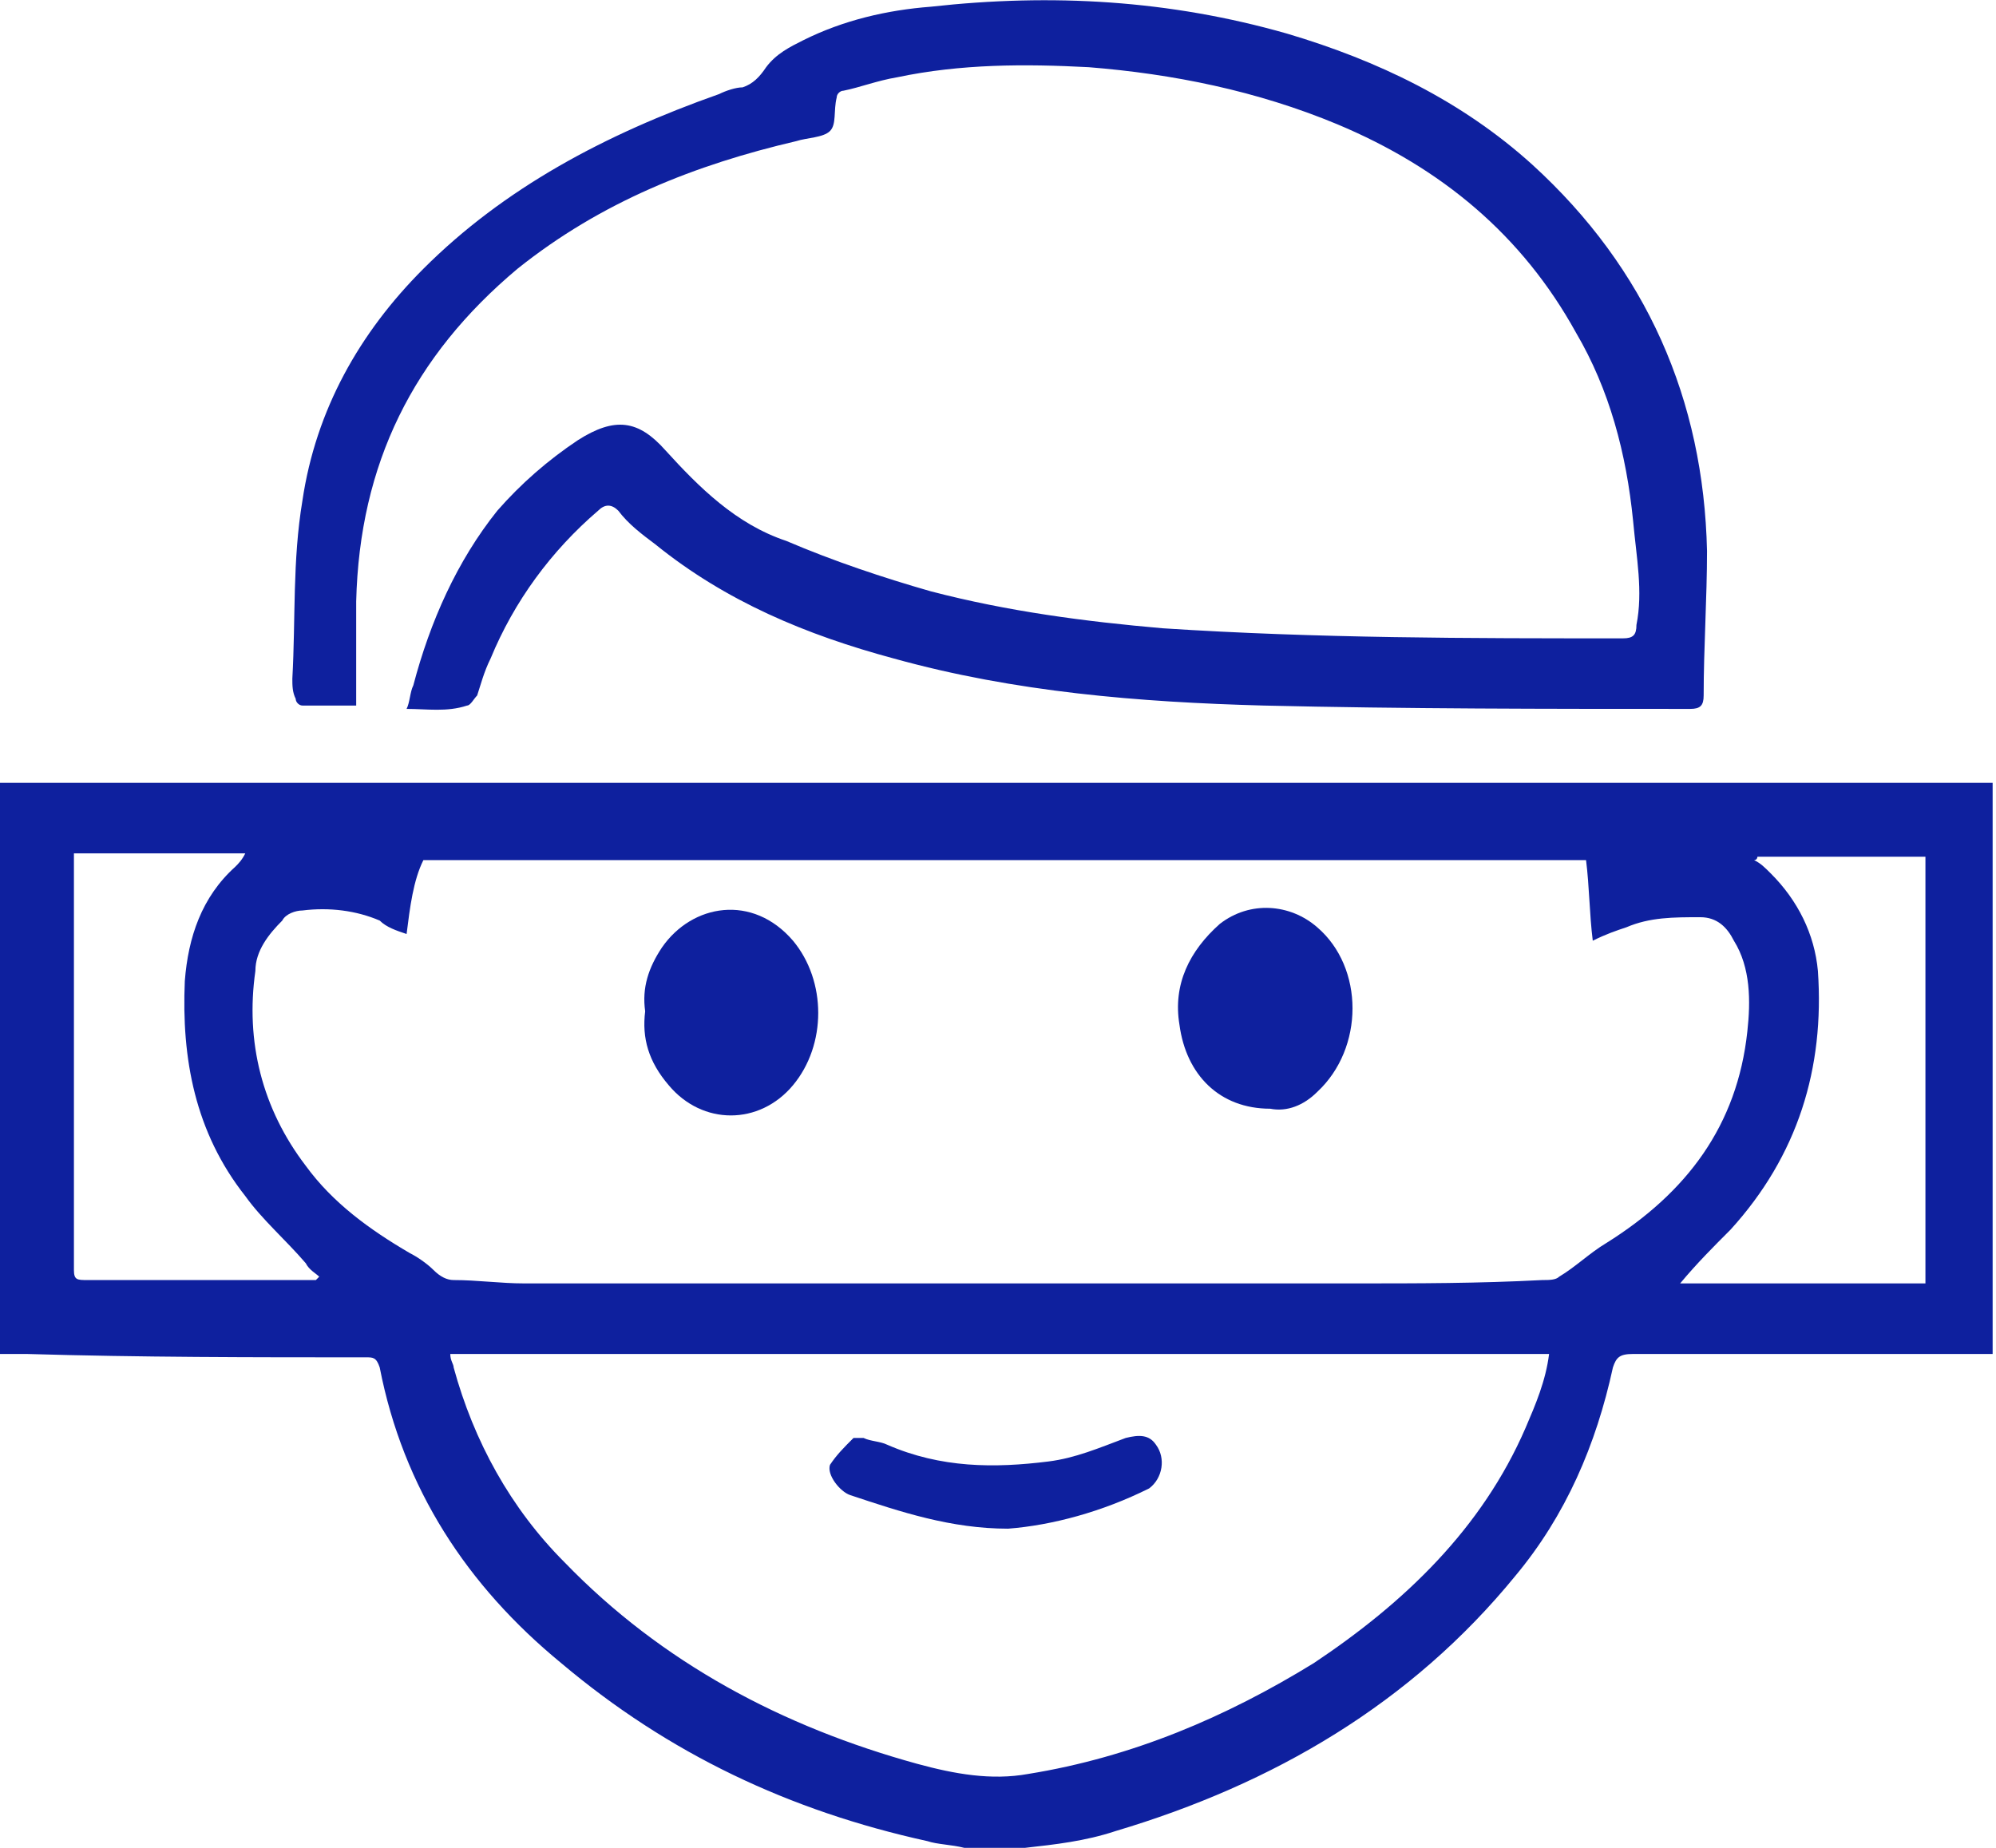
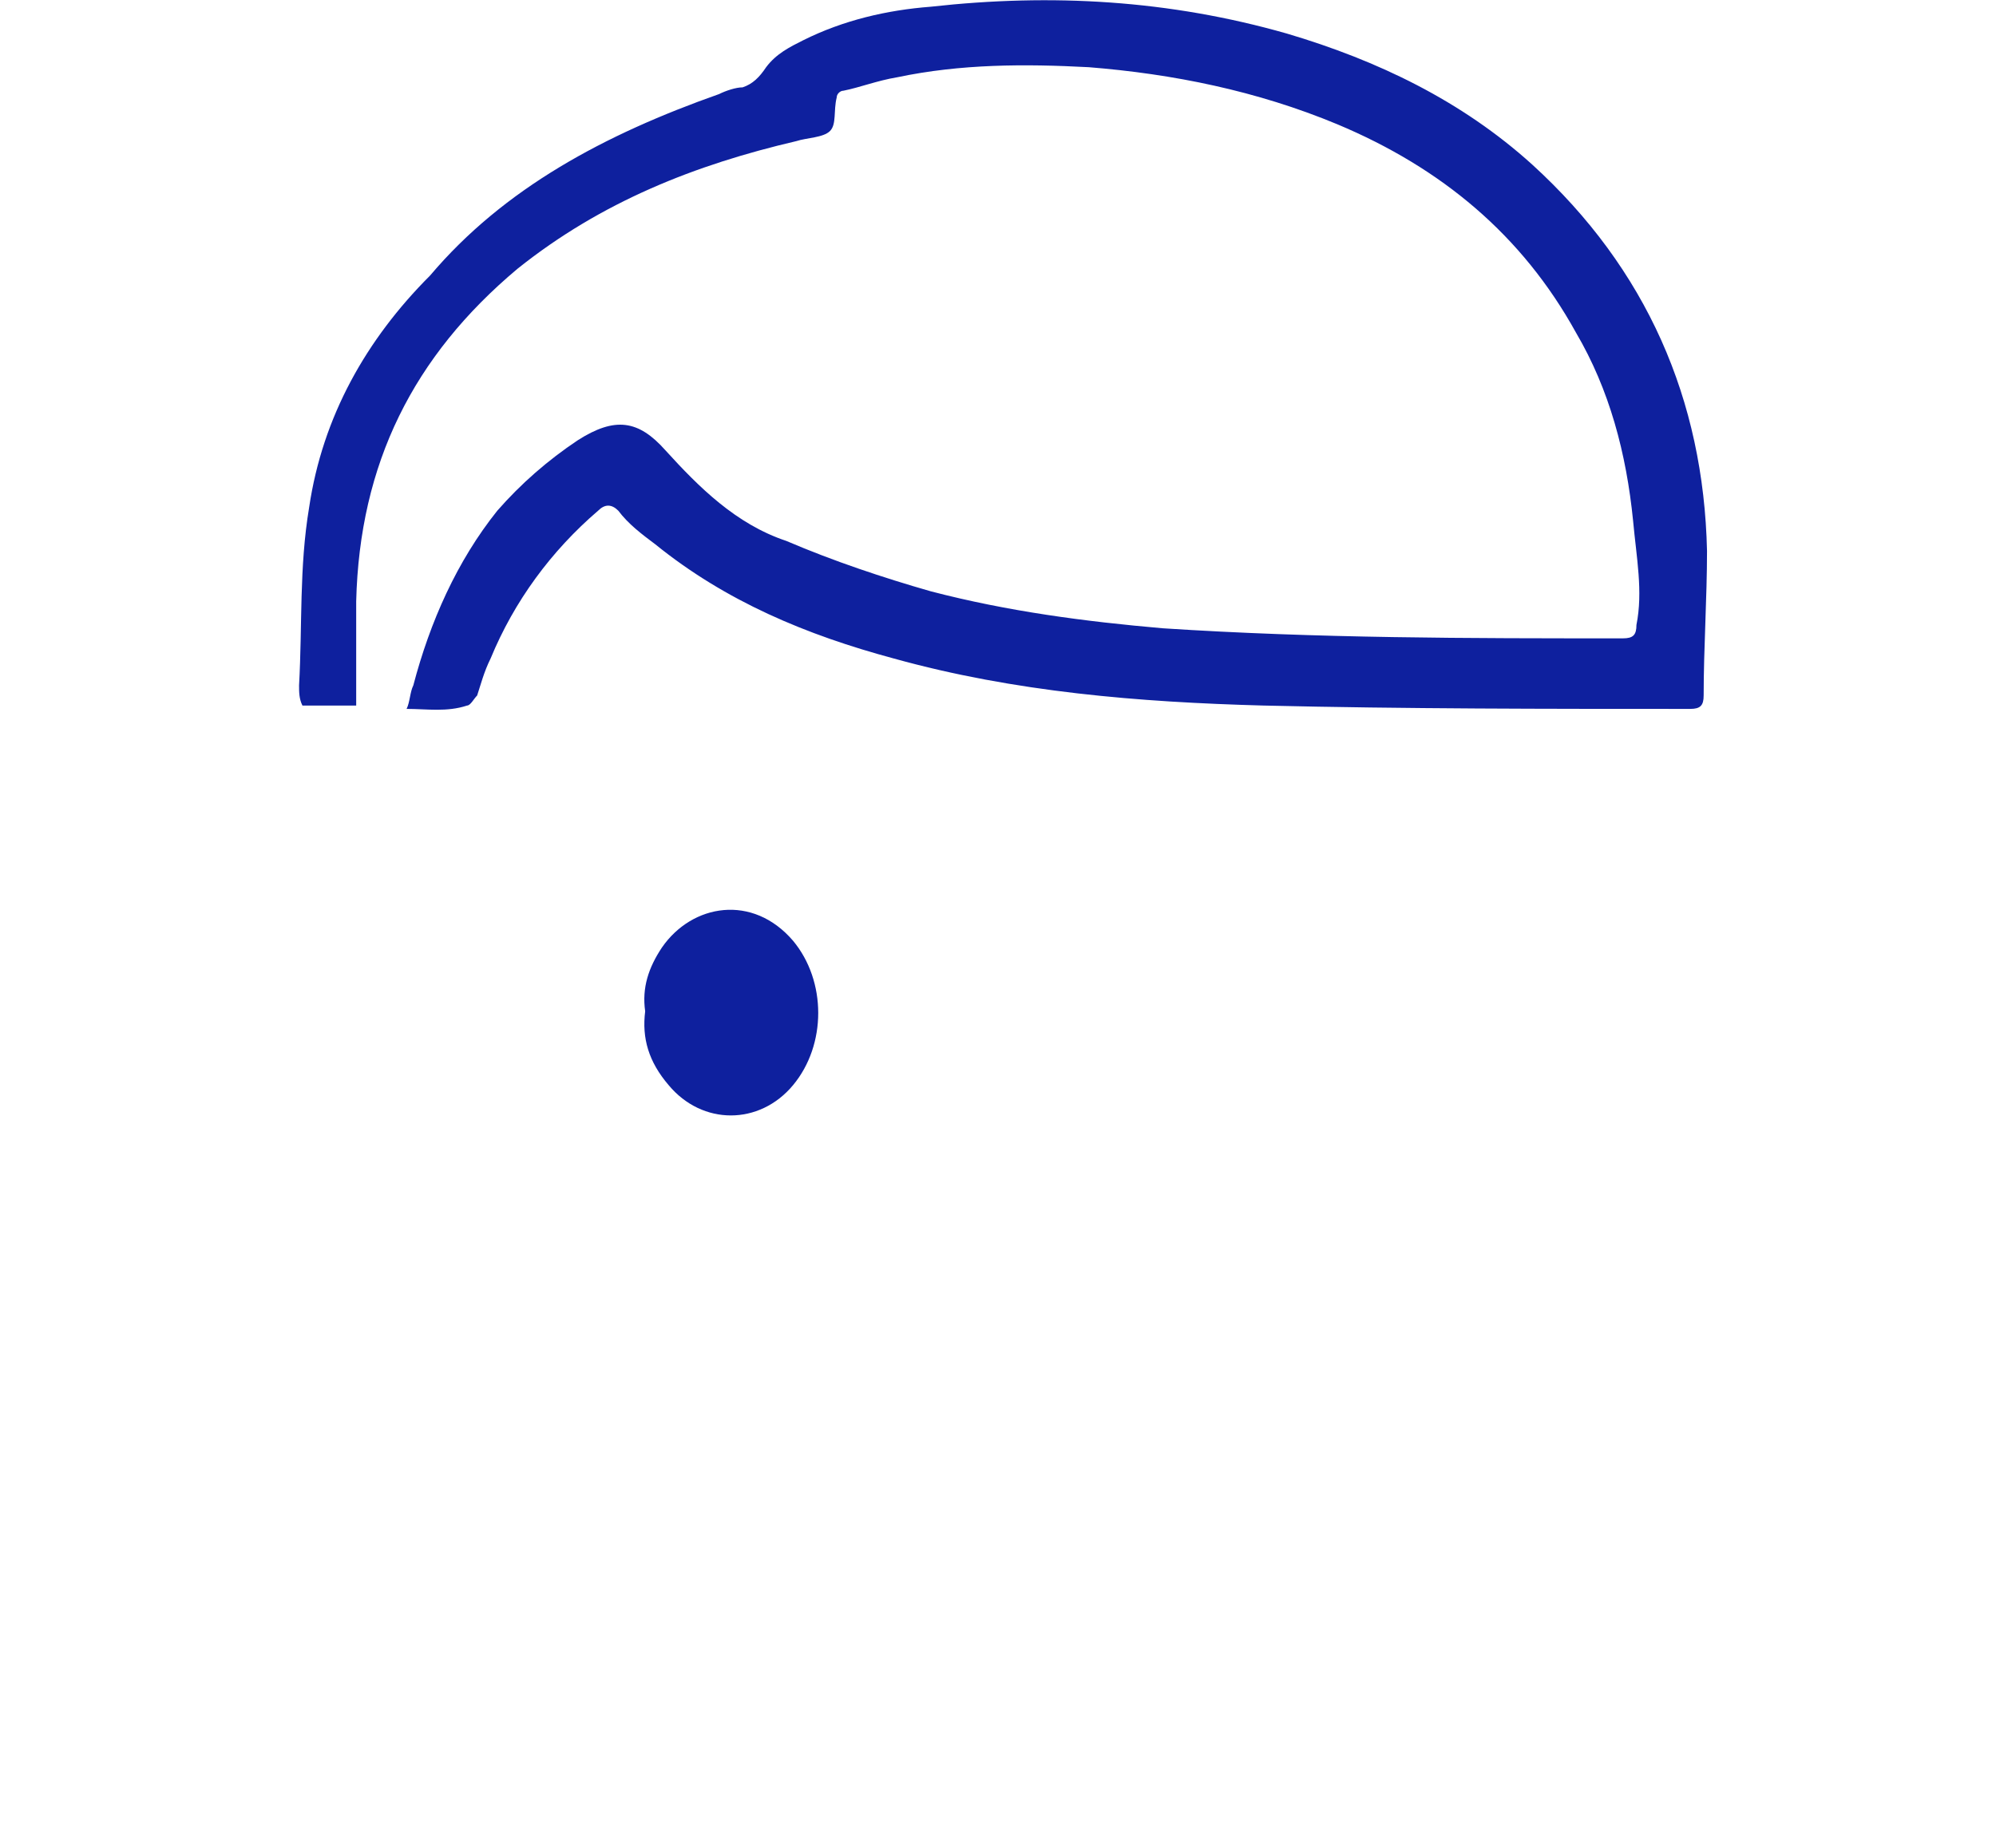
<svg xmlns="http://www.w3.org/2000/svg" version="1.1" id="Layer_1" x="0px" y="0px" viewBox="0 0 59.4 55" style="enable-background:new 0 0 59.4 55;" xml:space="preserve">
  <style type="text/css">
	.st0{fill:#0E209E;}
</style>
  <g>
-     <path class="st0" d="M0,23.3c0.5,0,1.1,0,1.6,0c19.1,0,38.2,0,57.2,0c0.2,0,0.4,0,0.5,0c0,5.7,0,11.3,0,17c-0.1,0-0.2,0-0.3,0   c-3.5,0-7,0-10.4,0c-0.4,0-0.5,0.1-0.6,0.4c-0.5,2.3-1.4,4.4-2.9,6.2c-3.1,3.8-7.2,6.2-11.9,7.6c-0.9,0.3-1.8,0.4-2.7,0.5   c-0.6,0-1.2,0-1.8,0c-0.4-0.1-0.8-0.1-1.1-0.2c-4.1-0.9-7.7-2.6-10.9-5.3c-2.8-2.3-4.7-5.2-5.4-8.8c-0.1-0.3-0.2-0.3-0.4-0.3   c-3.4,0-6.7,0-10.1-0.1c-0.3,0-0.5,0-0.8,0C0,34.6,0,28.9,0,23.3z M12.1,27.8c-0.3-0.1-0.6-0.2-0.8-0.4C10.6,27.1,9.8,27,9,27.1   c-0.2,0-0.5,0.1-0.6,0.3c-0.4,0.4-0.8,0.9-0.8,1.5C7.3,31,7.8,33,9.1,34.7c0.8,1.1,1.9,1.9,3.1,2.6c0.2,0.1,0.5,0.3,0.7,0.5   c0.2,0.2,0.4,0.3,0.6,0.3c0.7,0,1.4,0.1,2.1,0.1c8.2,0,16.4,0,24.7,0c1.9,0,3.7,0,5.6-0.1c0.2,0,0.4,0,0.5-0.1   c0.5-0.3,0.9-0.7,1.4-1c2.4-1.5,3.9-3.5,4.2-6.3c0.1-0.9,0.1-1.9-0.4-2.7c-0.2-0.4-0.5-0.7-1-0.7c-0.8,0-1.5,0-2.2,0.3   c-0.3,0.1-0.6,0.2-1,0.4c-0.1-0.8-0.1-1.6-0.2-2.4c-11.6,0-23.1,0-34.6,0C12.3,26.2,12.2,27,12.1,27.8z M13.4,40.3   c0,0.2,0.1,0.3,0.1,0.4c0.6,2.2,1.7,4.2,3.3,5.8c2.9,3,6.5,4.9,10.5,6c1.1,0.3,2.2,0.5,3.3,0.3c3.1-0.5,5.9-1.7,8.5-3.3   c2.7-1.8,5-4,6.3-7c0.3-0.7,0.6-1.4,0.7-2.2C35.1,40.3,24.3,40.3,13.4,40.3z M57.3,25.5c-1.7,0-3.4,0-5,0c0,0,0,0.1-0.1,0.1   c0.2,0.1,0.3,0.2,0.5,0.4c0.8,0.8,1.3,1.8,1.4,2.9c0.2,2.9-0.6,5.5-2.6,7.7c-0.5,0.5-1,1-1.5,1.6c2.5,0,4.9,0,7.3,0   C57.3,33.9,57.3,29.7,57.3,25.5z M9.4,38.1c0,0,0.1-0.1,0.1-0.1c-0.1-0.1-0.3-0.2-0.4-0.4c-0.6-0.7-1.3-1.3-1.8-2   c-1.5-1.9-1.9-4.1-1.8-6.4c0.1-1.3,0.5-2.5,1.5-3.4c0.1-0.1,0.2-0.2,0.3-0.4c-1.7,0-3.4,0-5.1,0c0,0.1,0,0.2,0,0.3c0,4,0,8,0,12.1   c0,0.3,0.1,0.3,0.4,0.3c2.1,0,4.1,0,6.2,0C8.9,38.1,9.1,38.1,9.4,38.1z" />
-     <path class="st0" d="M12.1,21.1c0.1-0.2,0.1-0.5,0.2-0.7c0.5-1.9,1.3-3.7,2.5-5.2c0.7-0.8,1.5-1.5,2.4-2.1c1.1-0.7,1.8-0.6,2.6,0.3   c1,1.1,2.1,2.2,3.6,2.7c1.4,0.6,2.9,1.1,4.3,1.5c2.3,0.6,4.6,0.9,6.9,1.1c4.6,0.3,9.1,0.3,13.7,0.3c0.3,0,0.4-0.1,0.4-0.4   c0.2-1,0-2-0.1-3.1c-0.2-2-0.7-3.9-1.7-5.6c-1.6-2.9-4-4.9-7.1-6.2c-2.4-1-4.9-1.5-7.4-1.7c-1.9-0.1-3.8-0.1-5.7,0.3   c-0.6,0.1-1.1,0.3-1.6,0.4c-0.1,0-0.2,0.1-0.2,0.2c-0.1,0.4,0,0.8-0.2,1c-0.2,0.2-0.7,0.2-1,0.3c-3,0.7-5.8,1.8-8.3,3.8   c-3.1,2.6-4.7,5.8-4.8,9.9c0,0.9,0,1.7,0,2.6c0,0.1,0,0.3,0,0.5c-0.5,0-1.1,0-1.6,0c-0.1,0-0.2-0.1-0.2-0.2   c-0.1-0.2-0.1-0.4-0.1-0.6c0.1-1.8,0-3.5,0.3-5.3c0.4-2.7,1.7-5,3.6-6.9C15,5.6,18,4,21.4,2.8c0.2-0.1,0.5-0.2,0.7-0.2   c0.3-0.1,0.5-0.3,0.7-0.6c0.3-0.4,0.7-0.6,1.1-0.8c1.2-0.6,2.5-0.9,3.8-1C31.3-0.2,34.8,0,38.3,1c2.7,0.8,5.2,2,7.3,3.9   c3.4,3.1,5.1,7,5.2,11.5c0,1.4-0.1,2.9-0.1,4.3c0,0.3-0.1,0.4-0.4,0.4c-4.2,0-8.5,0-12.7-0.1c-3.7-0.1-7.4-0.4-11-1.4   c-2.6-0.7-5-1.7-7.1-3.4c-0.4-0.3-0.8-0.6-1.1-1c-0.2-0.2-0.4-0.2-0.6,0c-1.4,1.2-2.5,2.7-3.2,4.4c-0.2,0.4-0.3,0.8-0.4,1.1   c-0.1,0.1-0.2,0.3-0.3,0.3C13.3,21.2,12.7,21.1,12.1,21.1z" />
+     <path class="st0" d="M12.1,21.1c0.1-0.2,0.1-0.5,0.2-0.7c0.5-1.9,1.3-3.7,2.5-5.2c0.7-0.8,1.5-1.5,2.4-2.1c1.1-0.7,1.8-0.6,2.6,0.3   c1,1.1,2.1,2.2,3.6,2.7c1.4,0.6,2.9,1.1,4.3,1.5c2.3,0.6,4.6,0.9,6.9,1.1c4.6,0.3,9.1,0.3,13.7,0.3c0.3,0,0.4-0.1,0.4-0.4   c0.2-1,0-2-0.1-3.1c-0.2-2-0.7-3.9-1.7-5.6c-1.6-2.9-4-4.9-7.1-6.2c-2.4-1-4.9-1.5-7.4-1.7c-1.9-0.1-3.8-0.1-5.7,0.3   c-0.6,0.1-1.1,0.3-1.6,0.4c-0.1,0-0.2,0.1-0.2,0.2c-0.1,0.4,0,0.8-0.2,1c-0.2,0.2-0.7,0.2-1,0.3c-3,0.7-5.8,1.8-8.3,3.8   c-3.1,2.6-4.7,5.8-4.8,9.9c0,0.9,0,1.7,0,2.6c0,0.1,0,0.3,0,0.5c-0.5,0-1.1,0-1.6,0c-0.1-0.2-0.1-0.4-0.1-0.6c0.1-1.8,0-3.5,0.3-5.3c0.4-2.7,1.7-5,3.6-6.9C15,5.6,18,4,21.4,2.8c0.2-0.1,0.5-0.2,0.7-0.2   c0.3-0.1,0.5-0.3,0.7-0.6c0.3-0.4,0.7-0.6,1.1-0.8c1.2-0.6,2.5-0.9,3.8-1C31.3-0.2,34.8,0,38.3,1c2.7,0.8,5.2,2,7.3,3.9   c3.4,3.1,5.1,7,5.2,11.5c0,1.4-0.1,2.9-0.1,4.3c0,0.3-0.1,0.4-0.4,0.4c-4.2,0-8.5,0-12.7-0.1c-3.7-0.1-7.4-0.4-11-1.4   c-2.6-0.7-5-1.7-7.1-3.4c-0.4-0.3-0.8-0.6-1.1-1c-0.2-0.2-0.4-0.2-0.6,0c-1.4,1.2-2.5,2.7-3.2,4.4c-0.2,0.4-0.3,0.8-0.4,1.1   c-0.1,0.1-0.2,0.3-0.3,0.3C13.3,21.2,12.7,21.1,12.1,21.1z" />
    <path class="st0" d="M19.2,30.1c-0.1-0.7,0.1-1.3,0.5-1.9c0.9-1.3,2.7-1.6,3.9-0.2c1,1.2,1,3.1,0,4.3c-1,1.2-2.7,1.2-3.7,0   C19.3,31.6,19.1,30.9,19.2,30.1z" />
-     <path class="st0" d="M37.8,33c-1.5,0-2.5-1-2.7-2.5c-0.2-1.2,0.3-2.2,1.2-3c0.9-0.7,2.1-0.6,2.9,0.1c1.4,1.2,1.4,3.6,0,4.9   C38.8,32.9,38.3,33.1,37.8,33z" />
-     <path class="st0" d="M30,45.5c-1.7,0-3.2-0.5-4.7-1c-0.3-0.1-0.7-0.6-0.6-0.9c0.2-0.3,0.4-0.5,0.7-0.8c0,0,0.2,0,0.3,0   c0.2,0.1,0.5,0.1,0.7,0.2c1.6,0.7,3.2,0.7,4.8,0.5c0.8-0.1,1.5-0.4,2.3-0.7c0.4-0.1,0.7-0.1,0.9,0.2c0.3,0.4,0.2,1-0.2,1.3   C32.8,45,31.3,45.4,30,45.5z" />
  </g>
</svg>